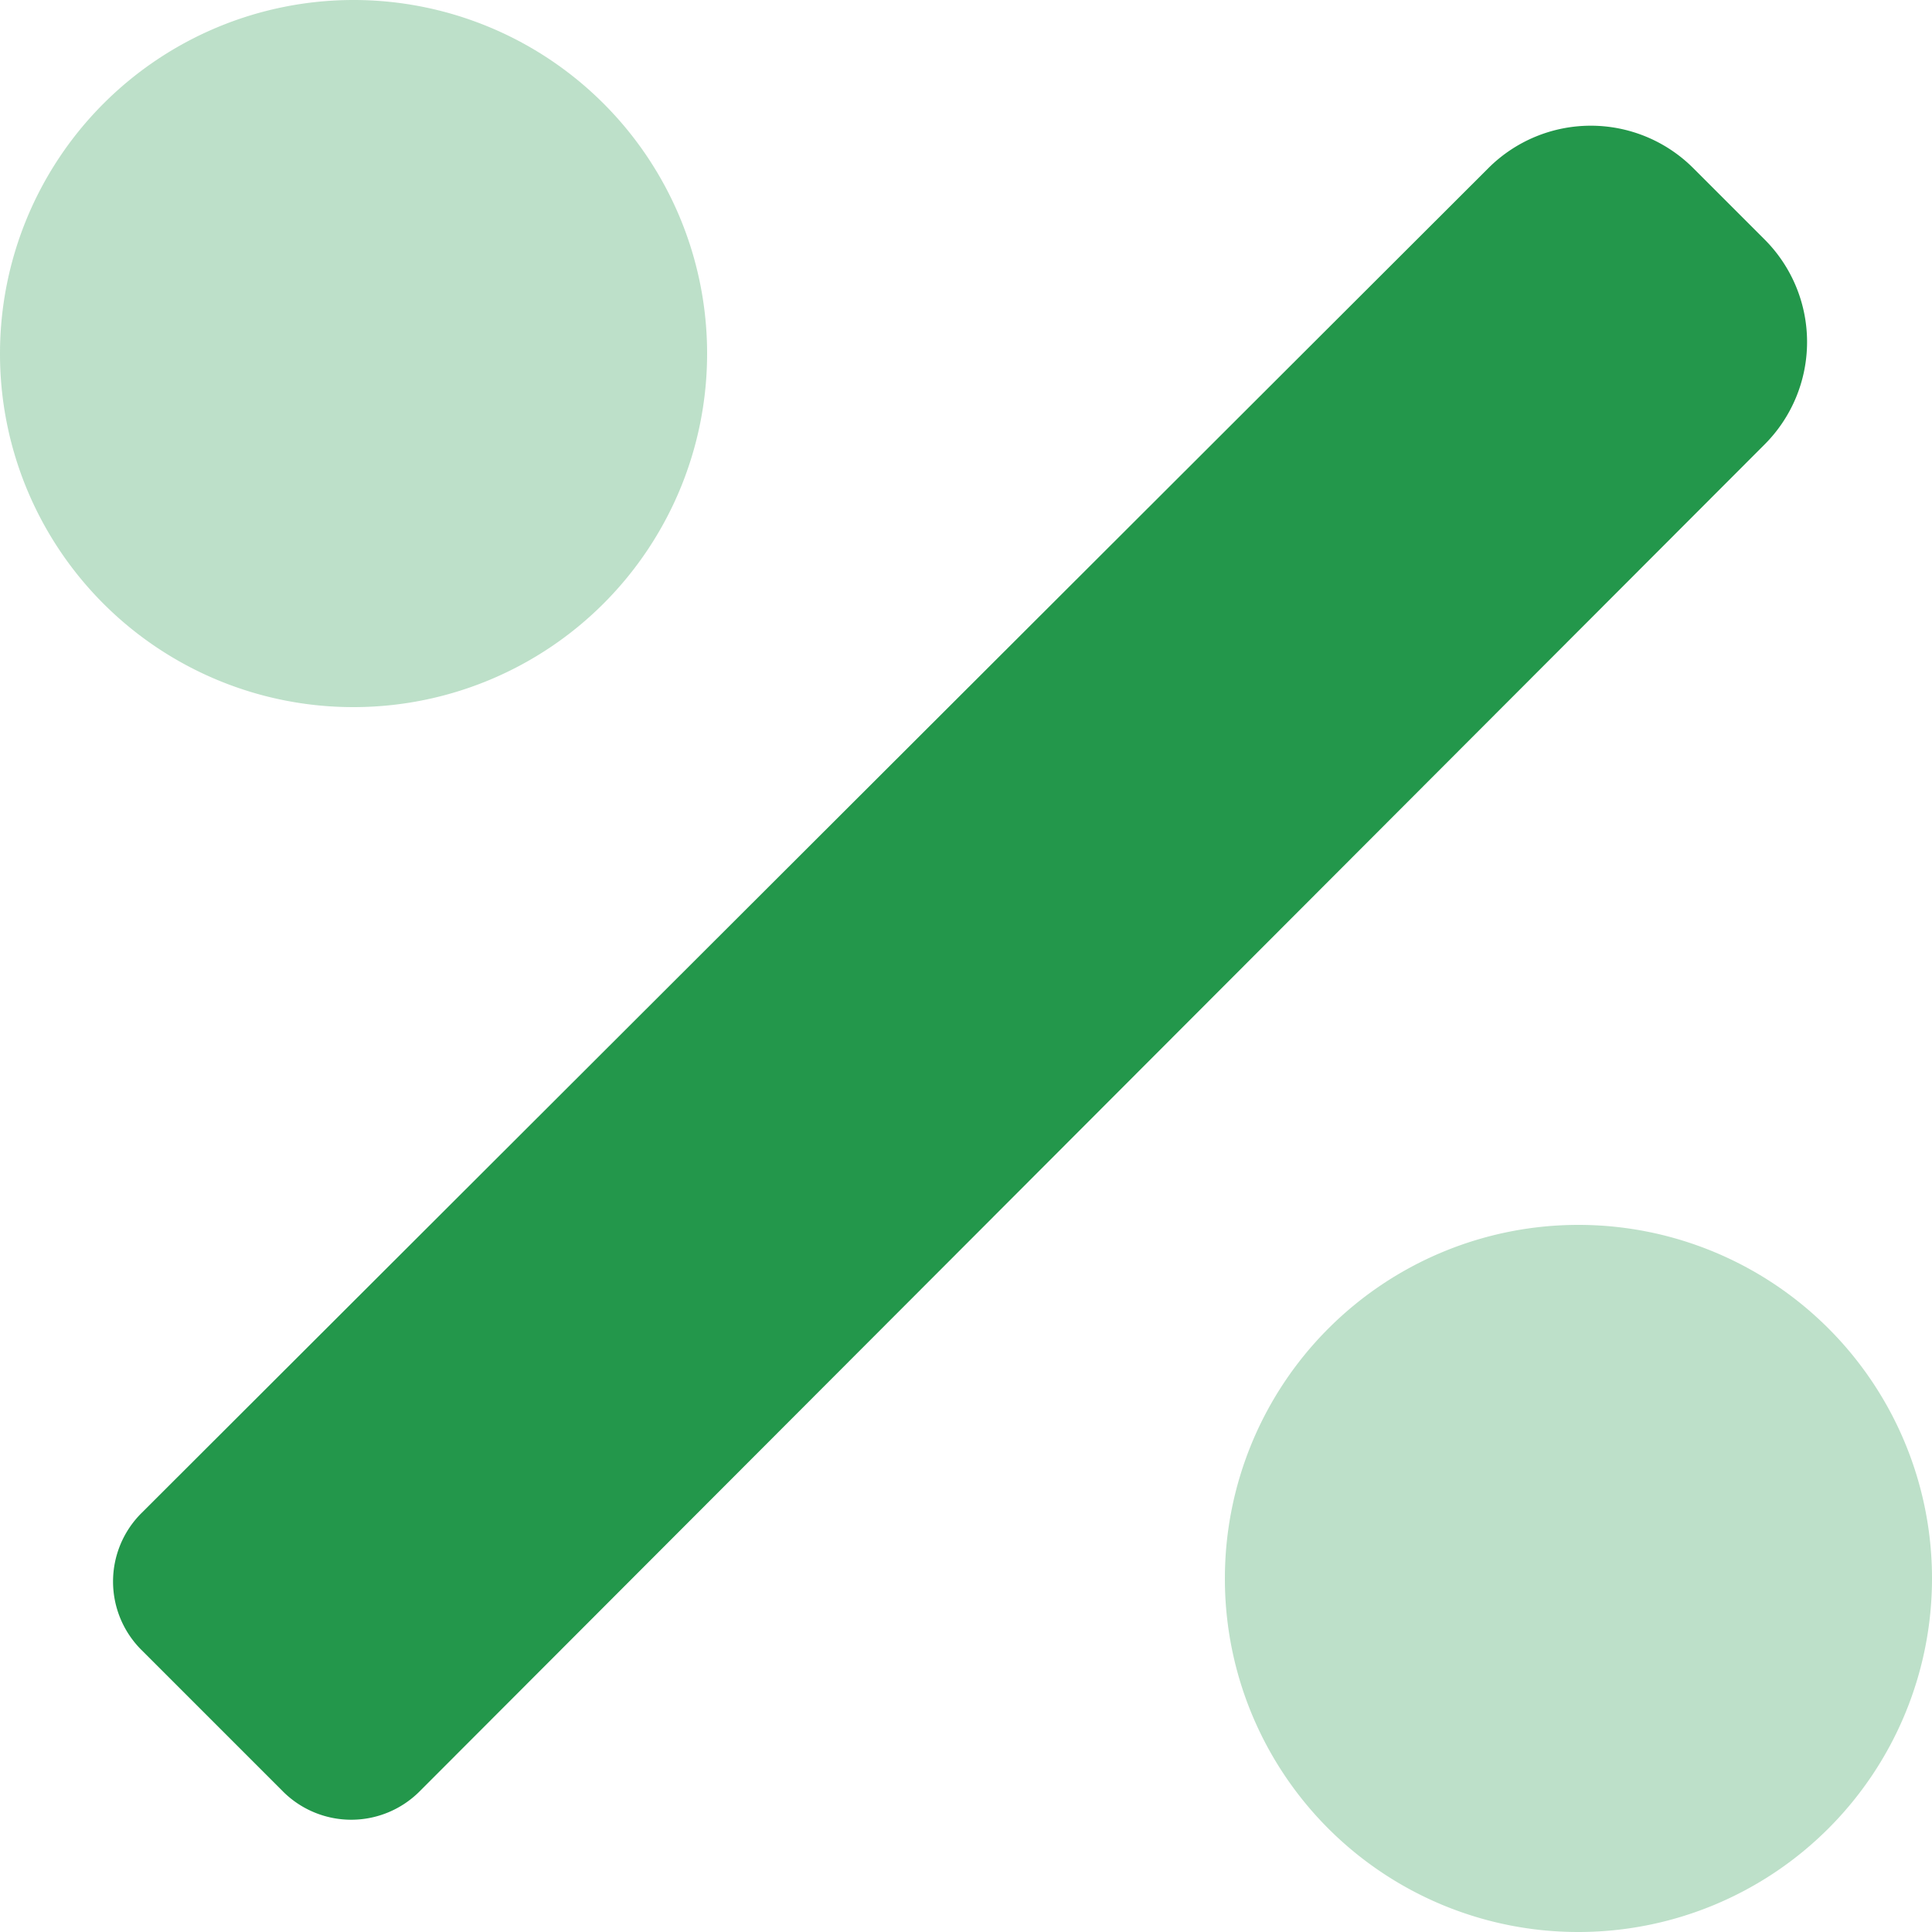
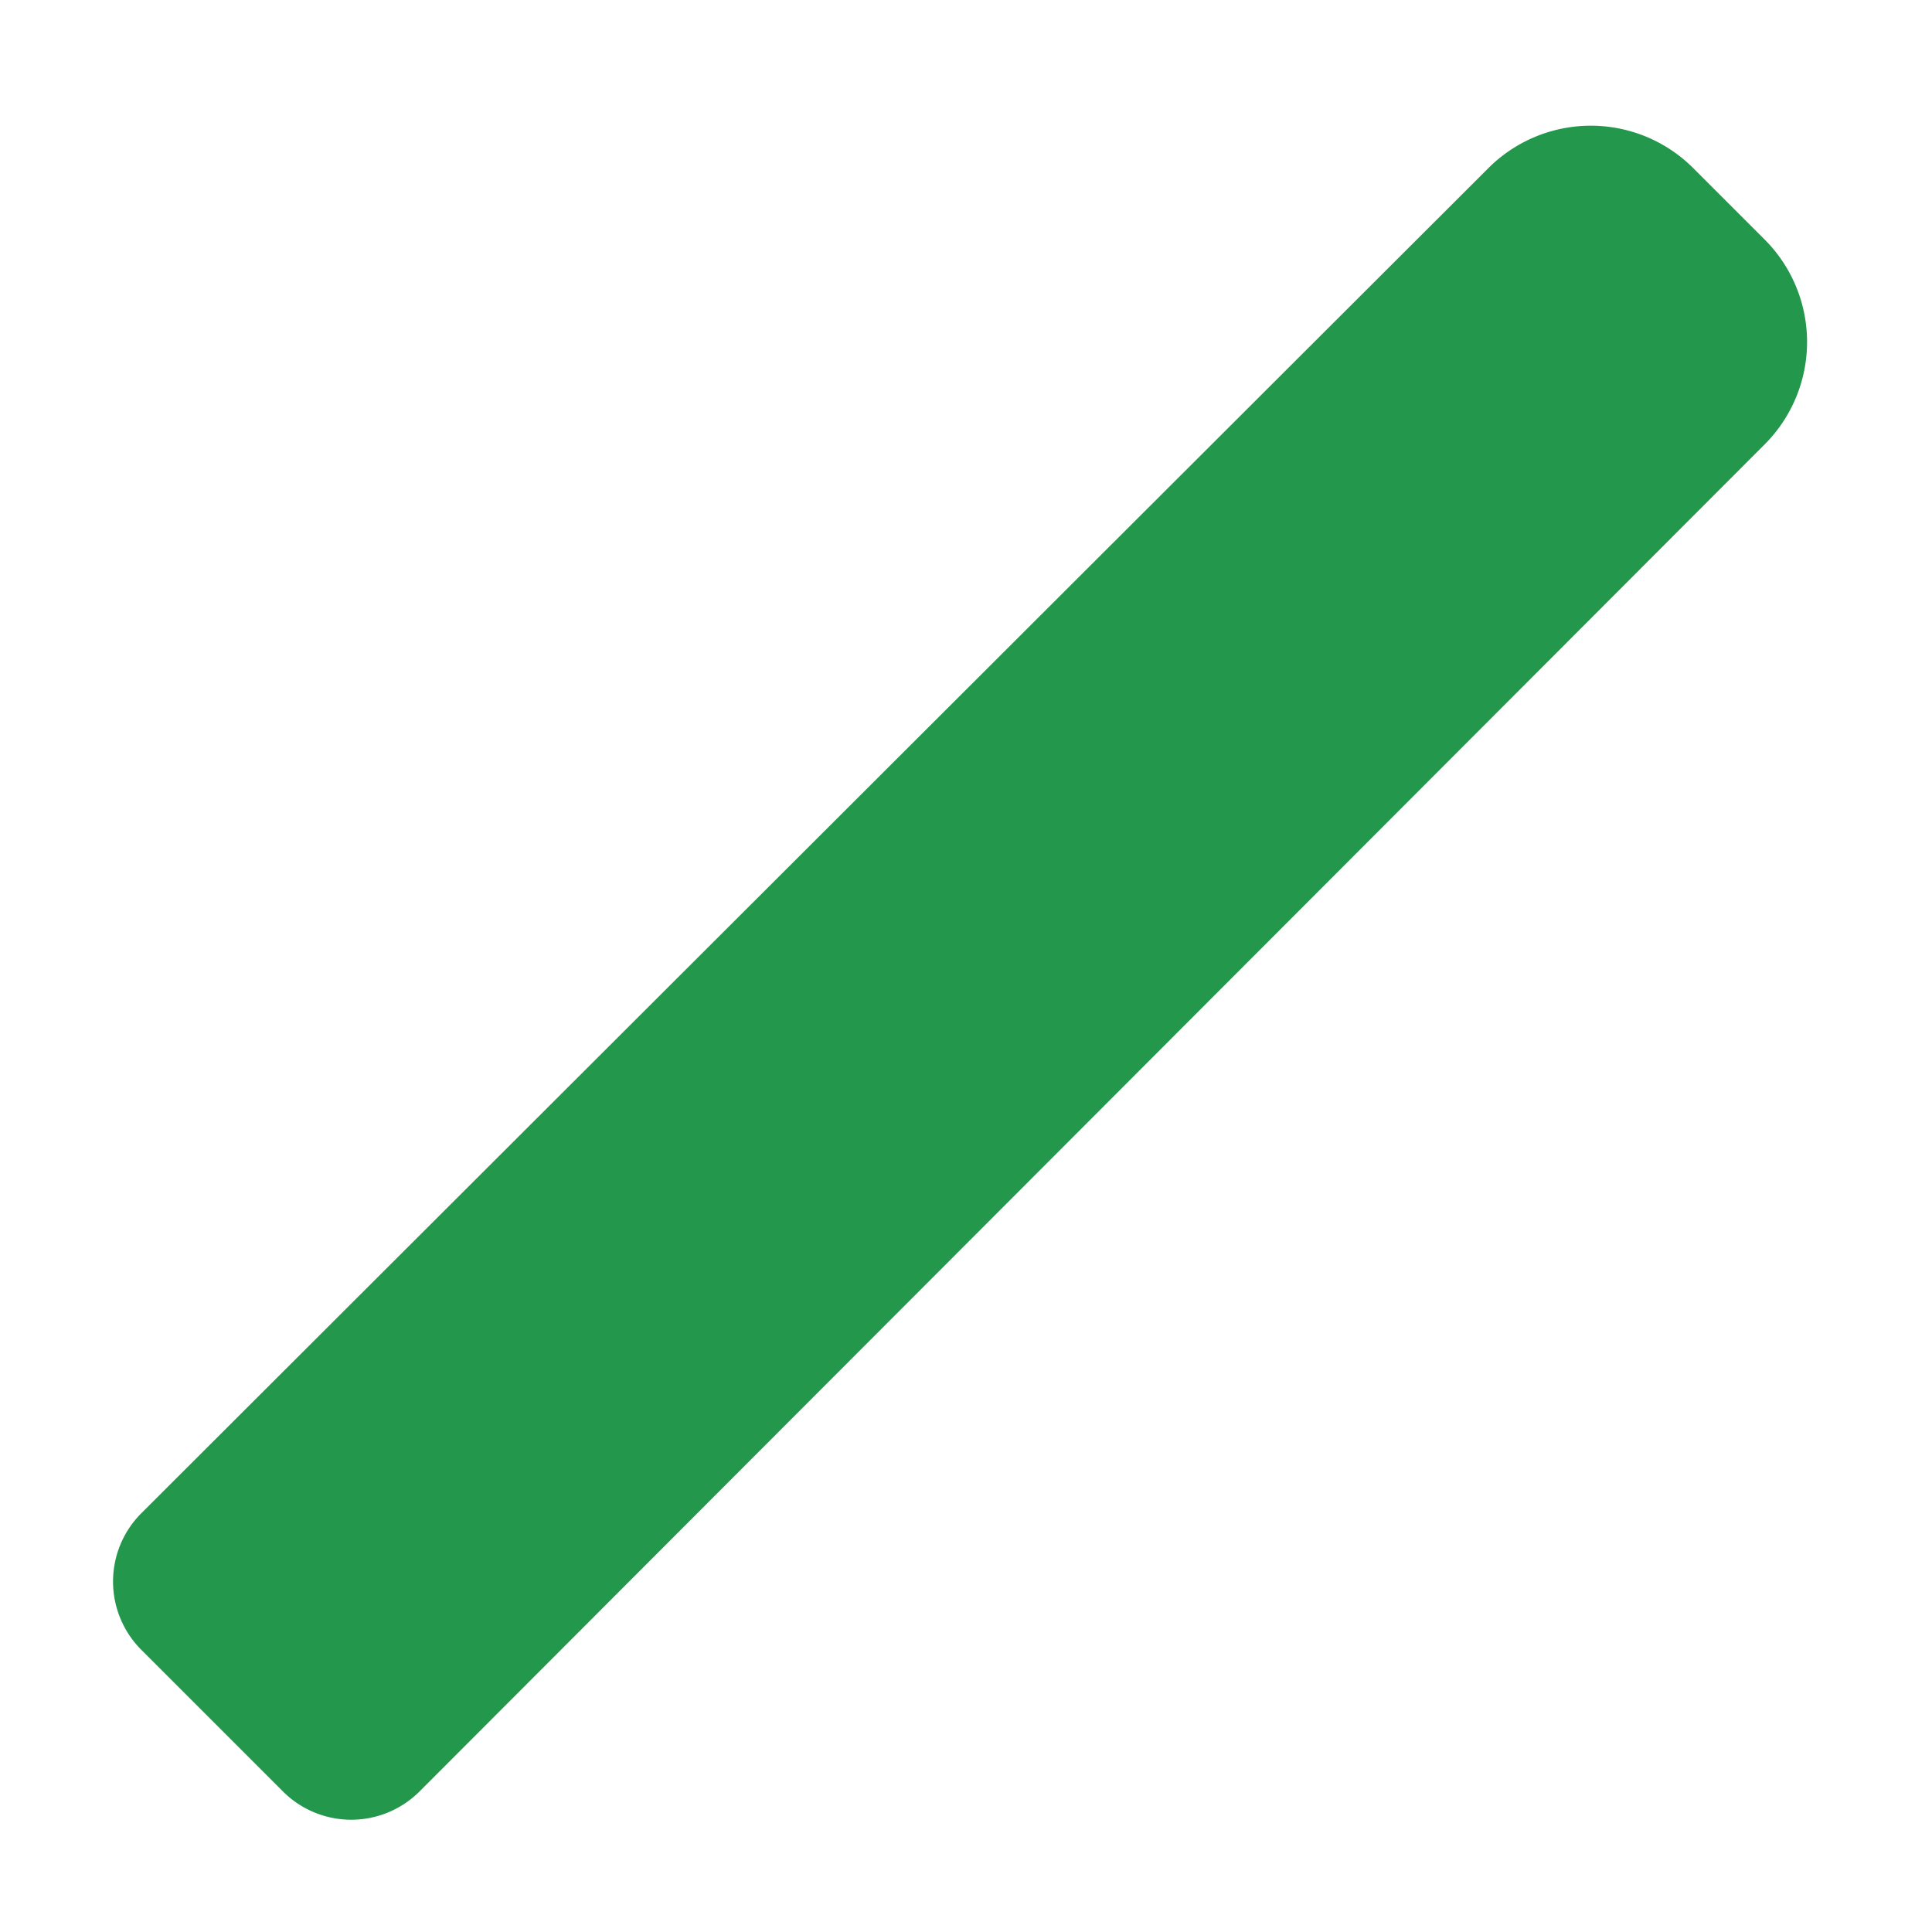
<svg xmlns="http://www.w3.org/2000/svg" width="50" height="50" viewBox="0 0 50 50">
  <g>
    <path d="M43.82,4.35a3.75,3.75,0,0,0-5.3,0L3.66,39.16a2.5,2.5,0,0,0,0,3.54l3.66,3.66a2.5,2.5,0,0,0,3.54,0L45.67,11.5a3.75,3.75,0,0,0,0-5.3Z" style="fill: #23974b" />
-     <path d="M9.16,18.3A9.15,9.15,0,1,0,0,9.15,9.14,9.14,0,0,0,9.16,18.3ZM40.85,50a9.15,9.15,0,1,0-9.15-9.15A9.14,9.14,0,0,0,40.85,50Z" style="fill: #23974b;fill-rule: evenodd;opacity: 0.3;isolation: isolate" />
  </g>
</svg>